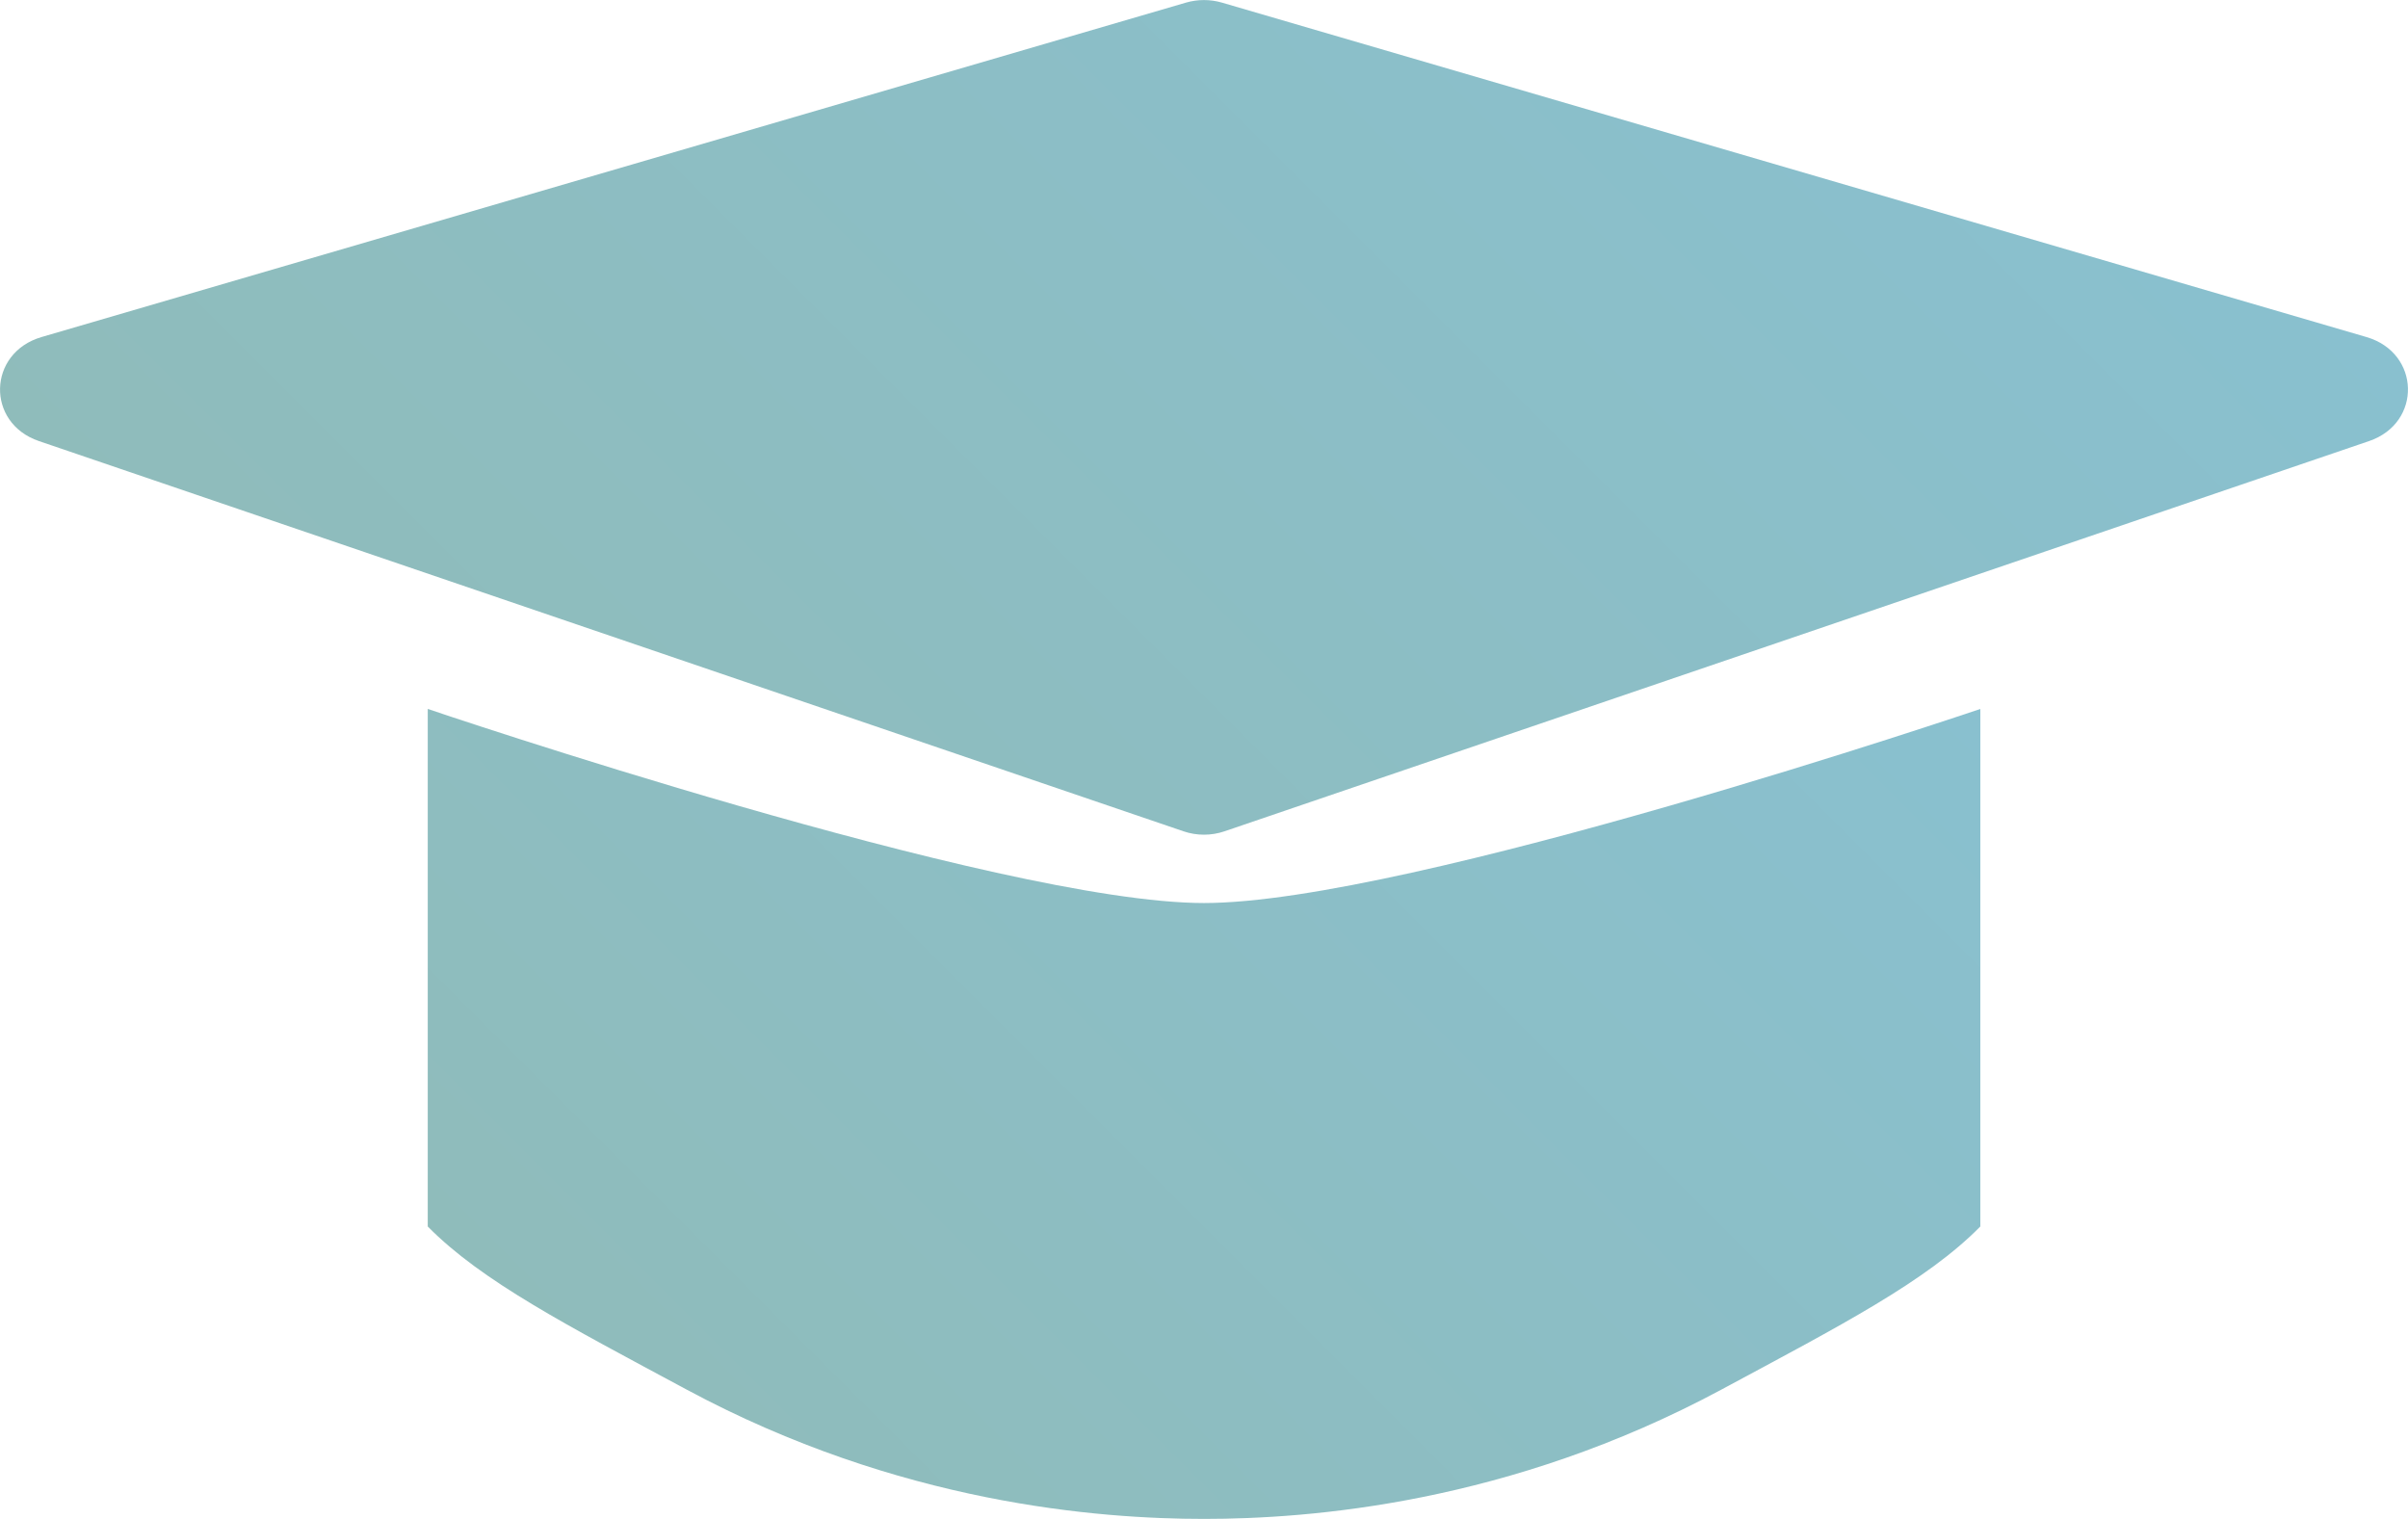
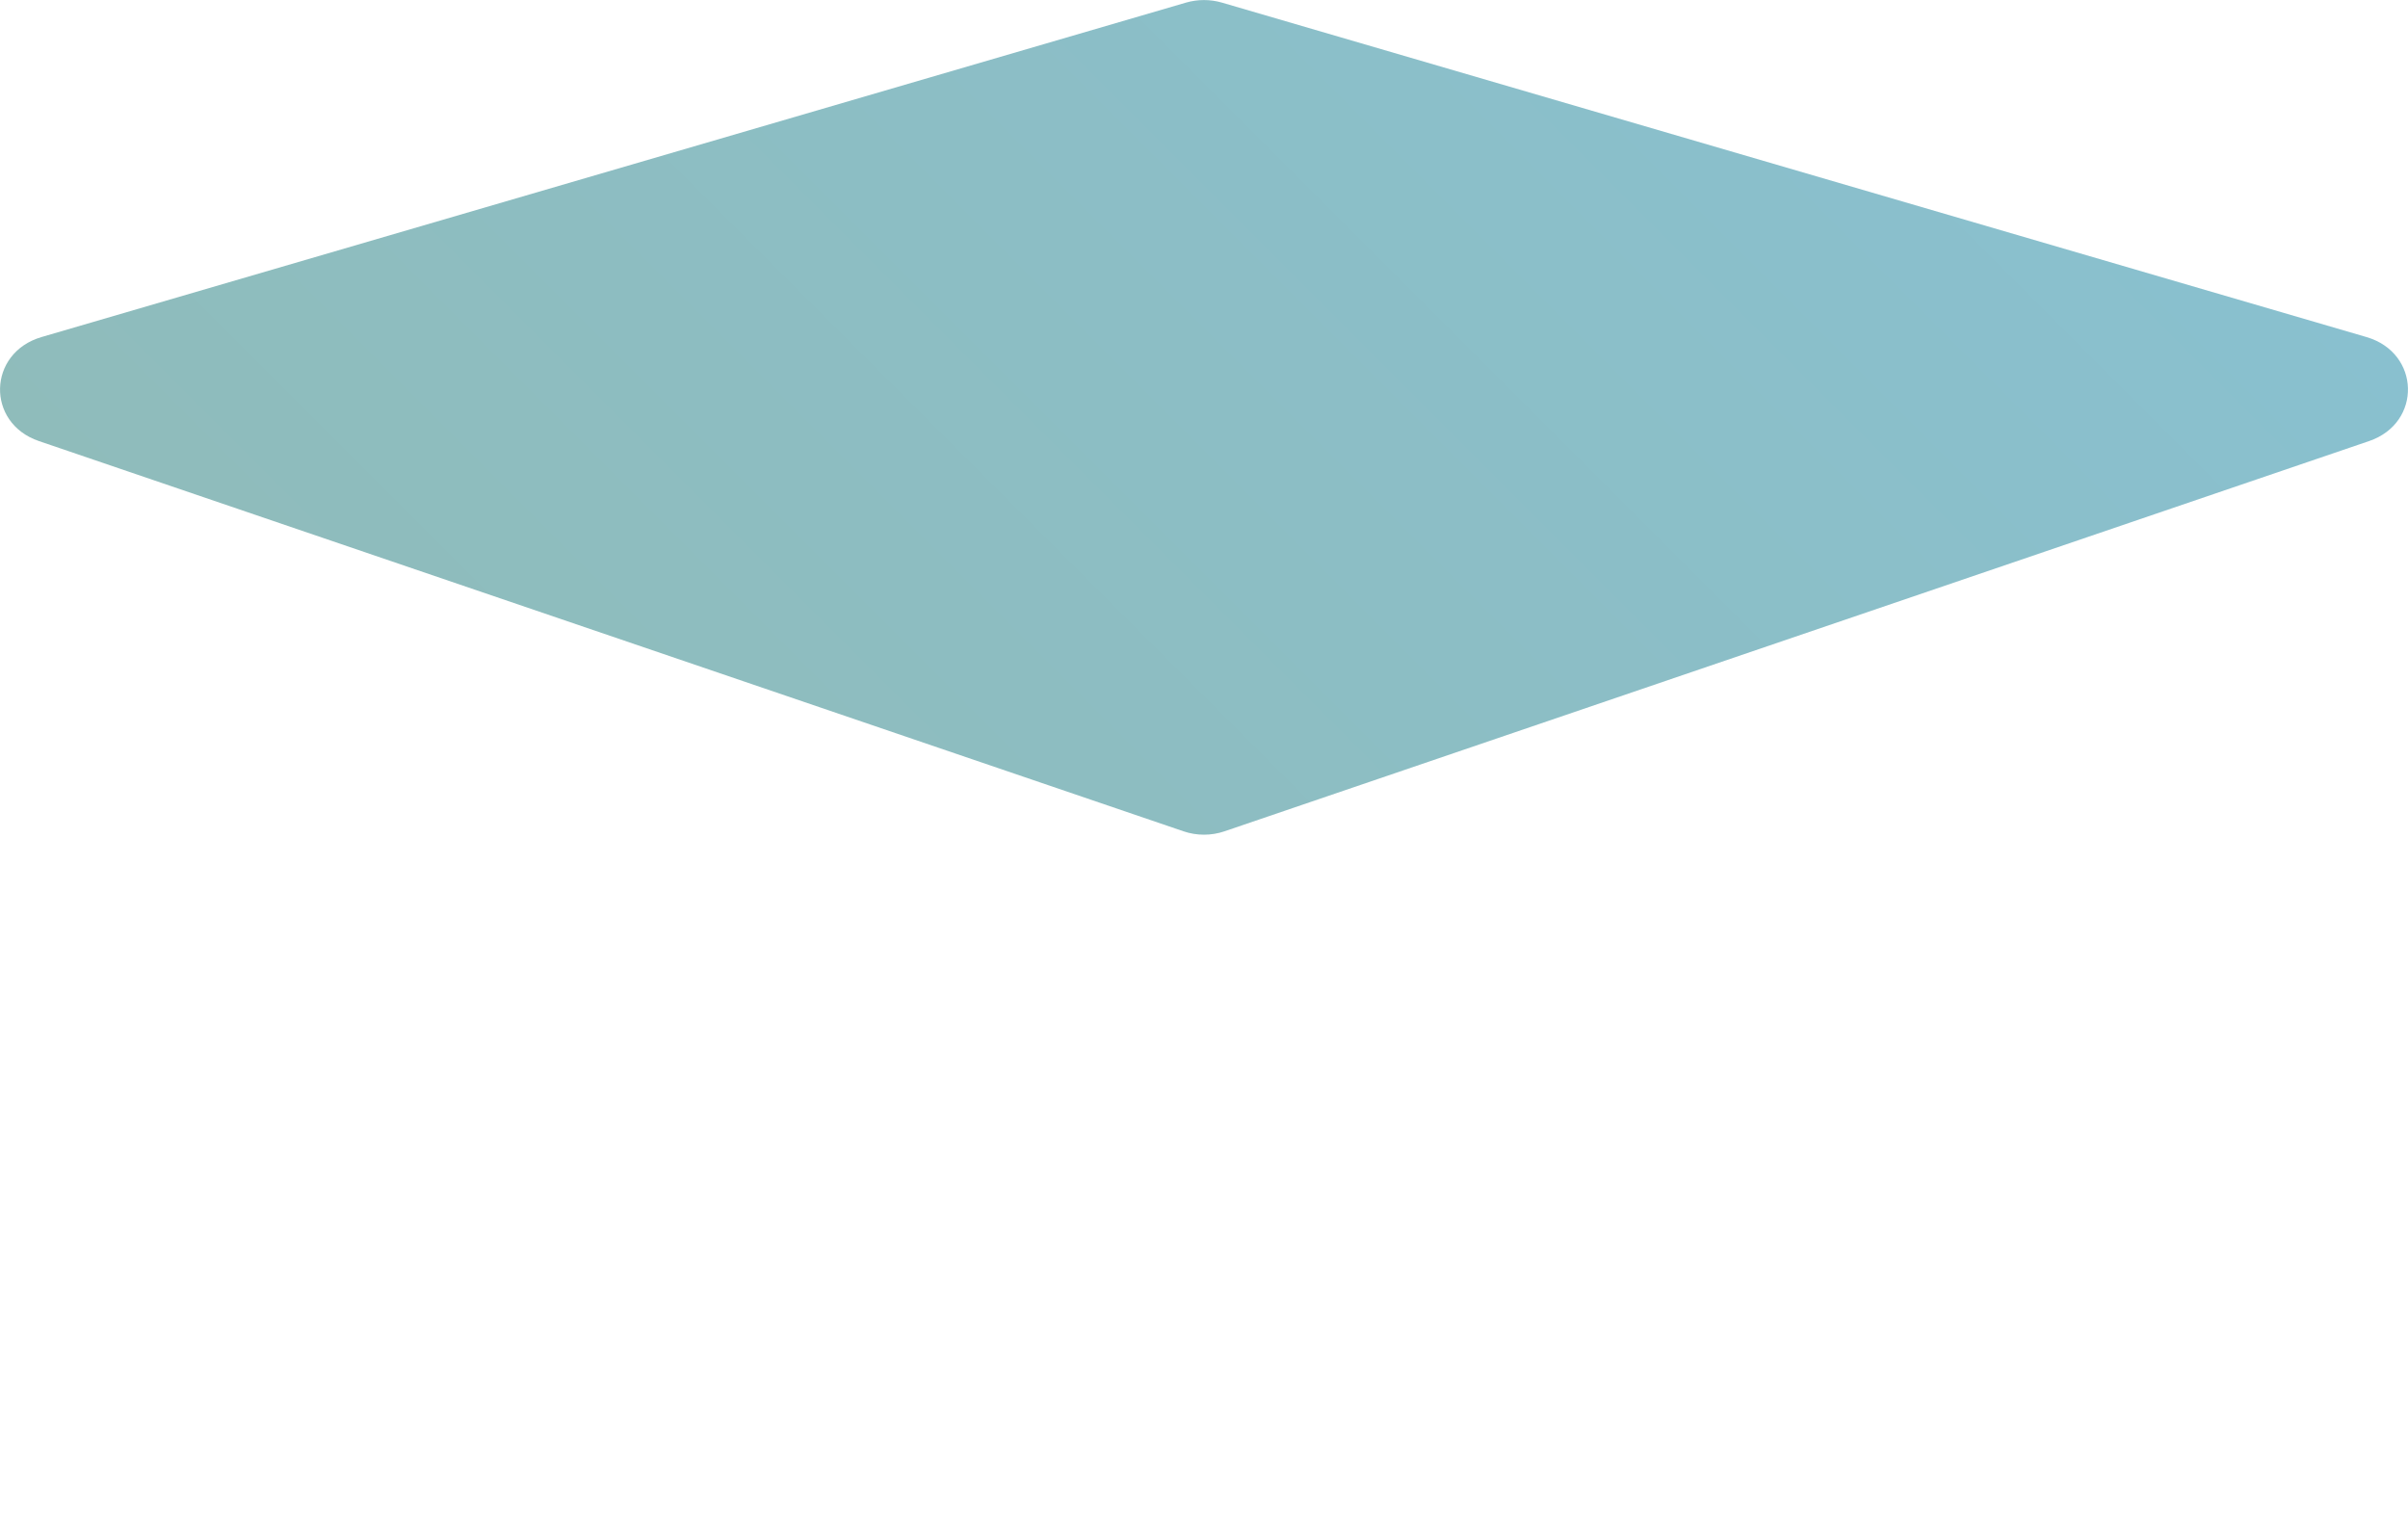
<svg xmlns="http://www.w3.org/2000/svg" xmlns:xlink="http://www.w3.org/1999/xlink" id="Layer_2" viewBox="0 0 335.01 211.31">
  <defs>
    <style>
      .cls-1 {
        fill: url(#linear-gradient-2);
      }

      .cls-2 {
        fill: url(#linear-gradient);
      }
    </style>
    <linearGradient id="linear-gradient" x1="95.51" y1="206.63" x2="239.51" y2="62.63" gradientUnits="userSpaceOnUse">
      <stop offset="0" stop-color="#8fbcbb" />
      <stop offset="1" stop-color="#89c0cf" />
    </linearGradient>
    <linearGradient id="linear-gradient-2" x1="82.23" y1="139.46" x2="252.78" y2="-31.09" xlink:href="#linear-gradient" />
  </defs>
  <g id="Layer_1-2" data-name="Layer_1">
    <g>
-       <path class="cls-2" d="M59.51,98.63v72c7.53,7.64,19.39,13.75,36,22.68,29.57,15.9,57.37,18,72,18s42.43-2.1,72-18c16.61-8.93,28.47-15.04,36-22.68v-72s-79.54,27-108,27-108-27-108-27Z" />
      <path class="cls-1" d="M5.41,61.36l159.24,54.29c1.84.63,3.87.63,5.71,0l159.24-54.29c7.39-2.52,7.14-12.28-.37-14.47L169.99.36c-1.62-.47-3.36-.47-4.98,0L5.78,46.89c-7.51,2.2-7.76,11.95-.37,14.47Z" />
    </g>
  </g>
</svg>